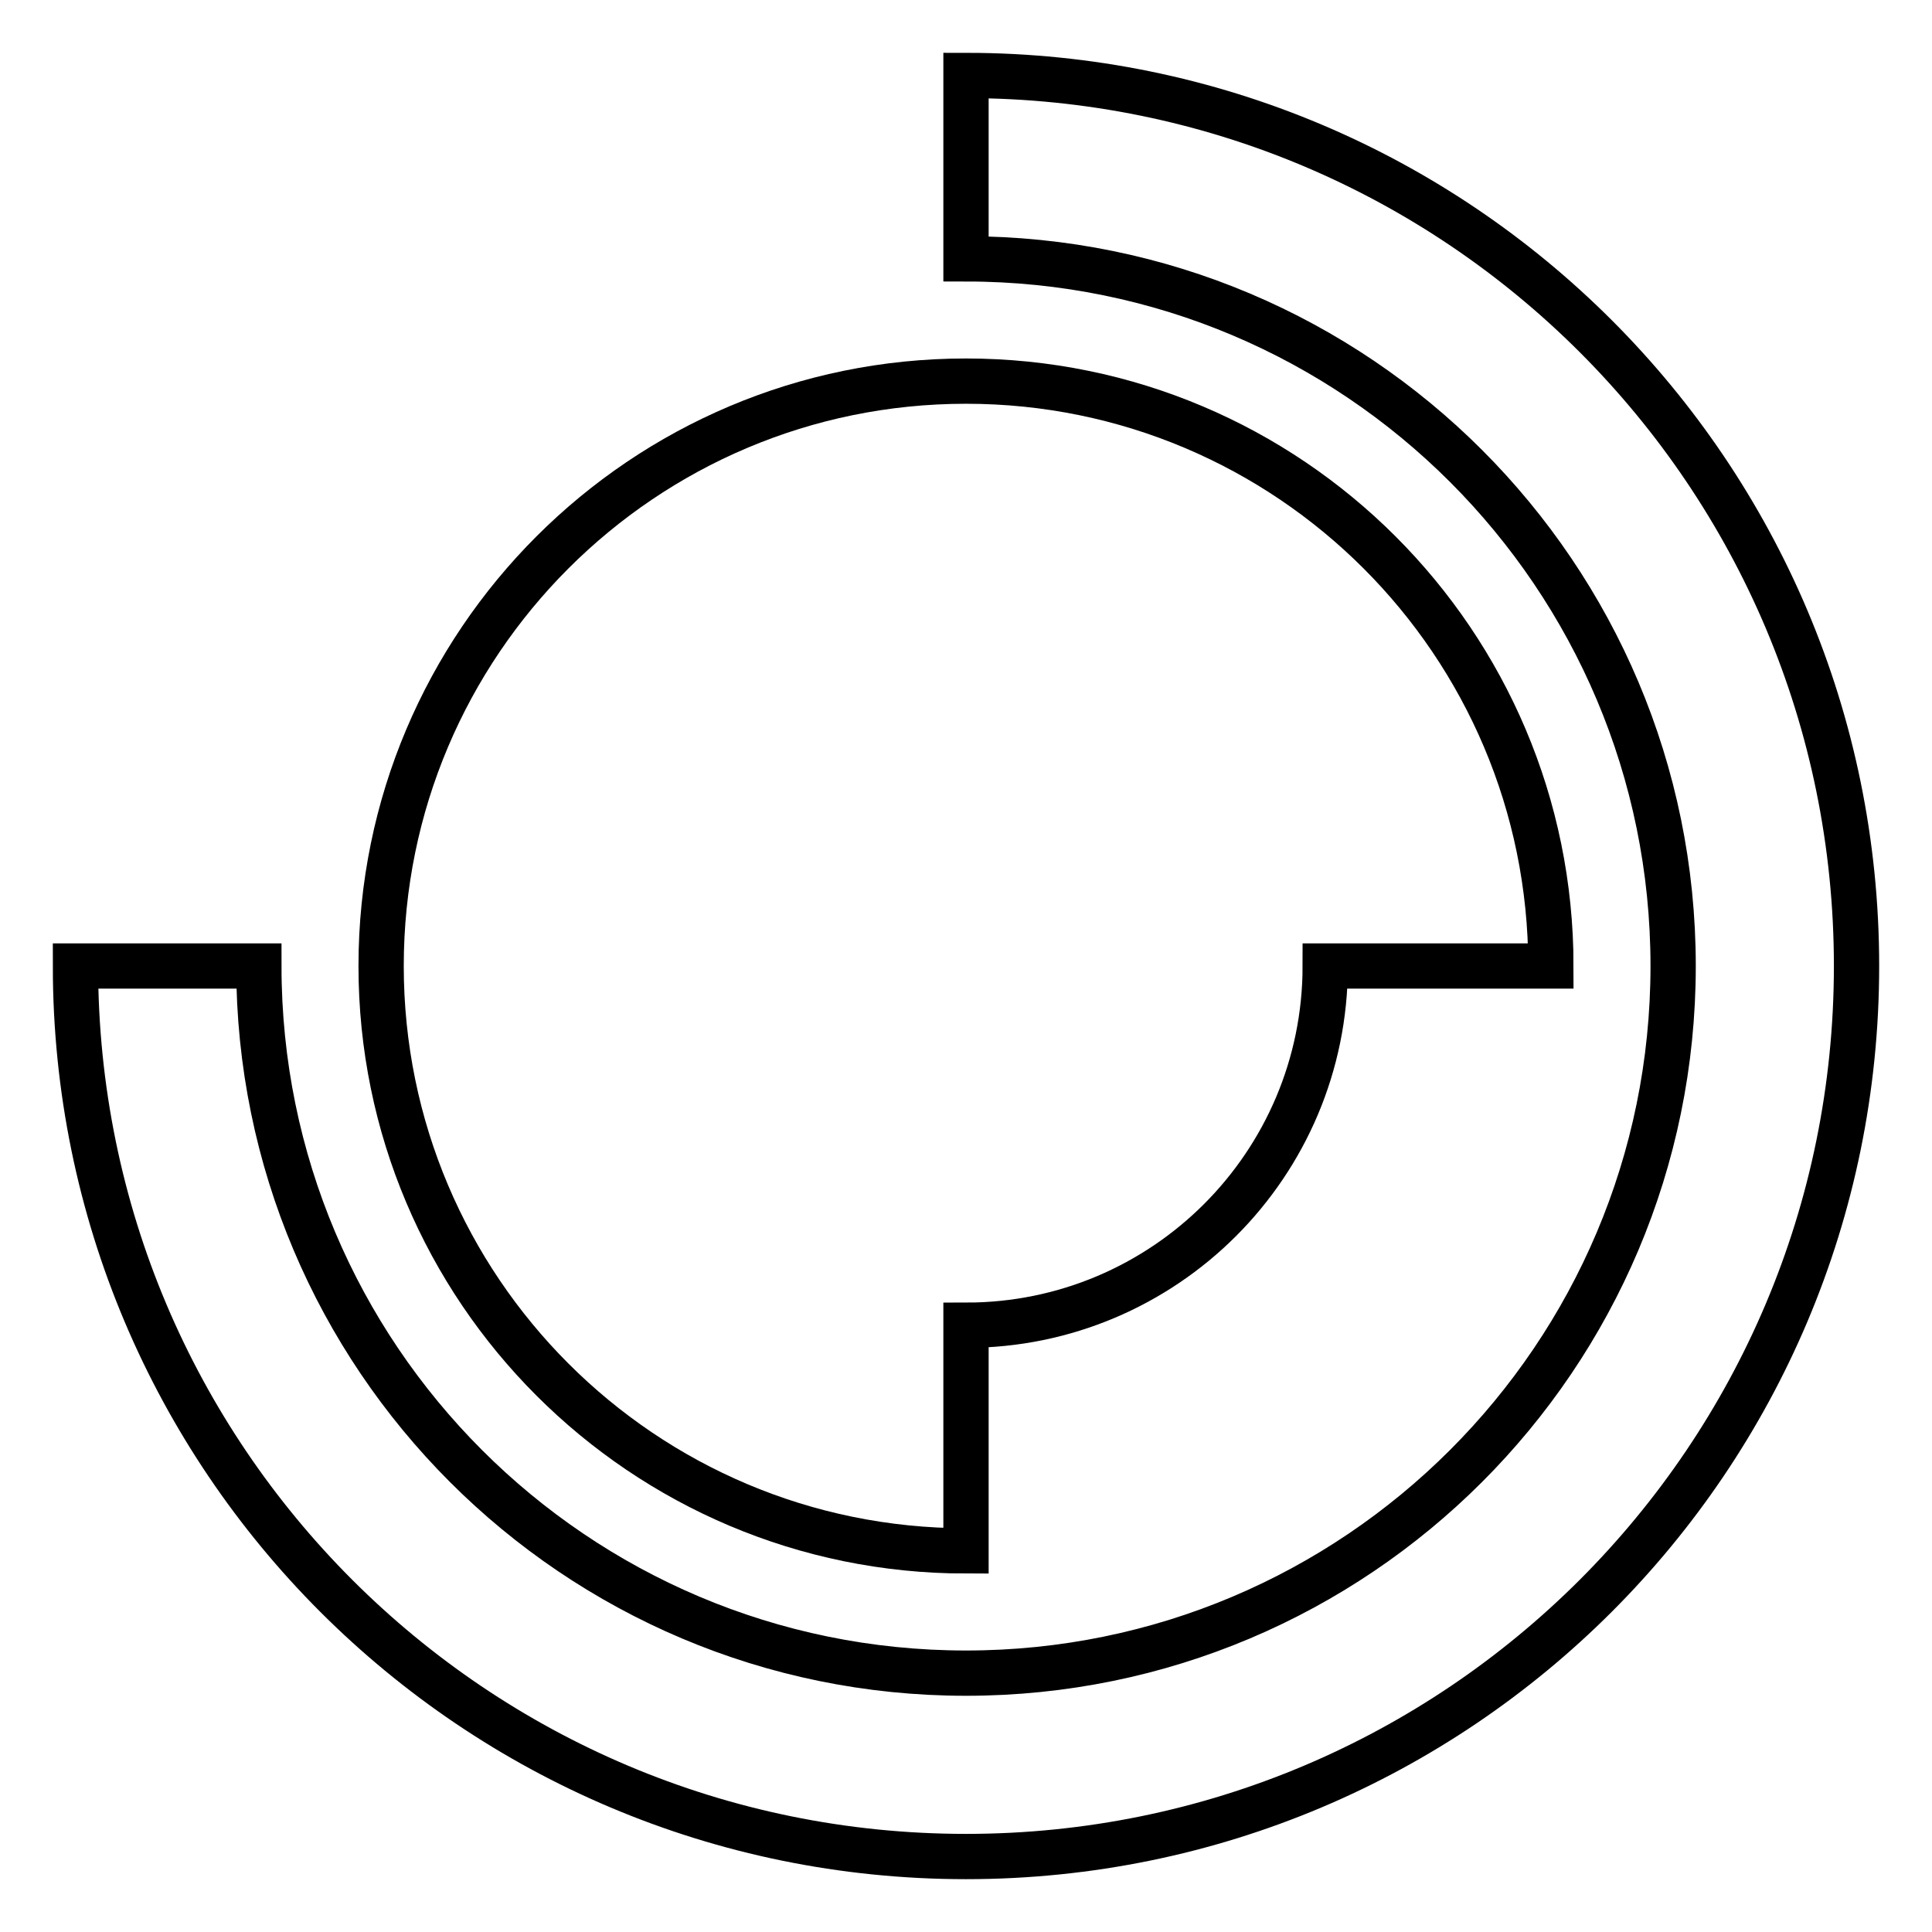
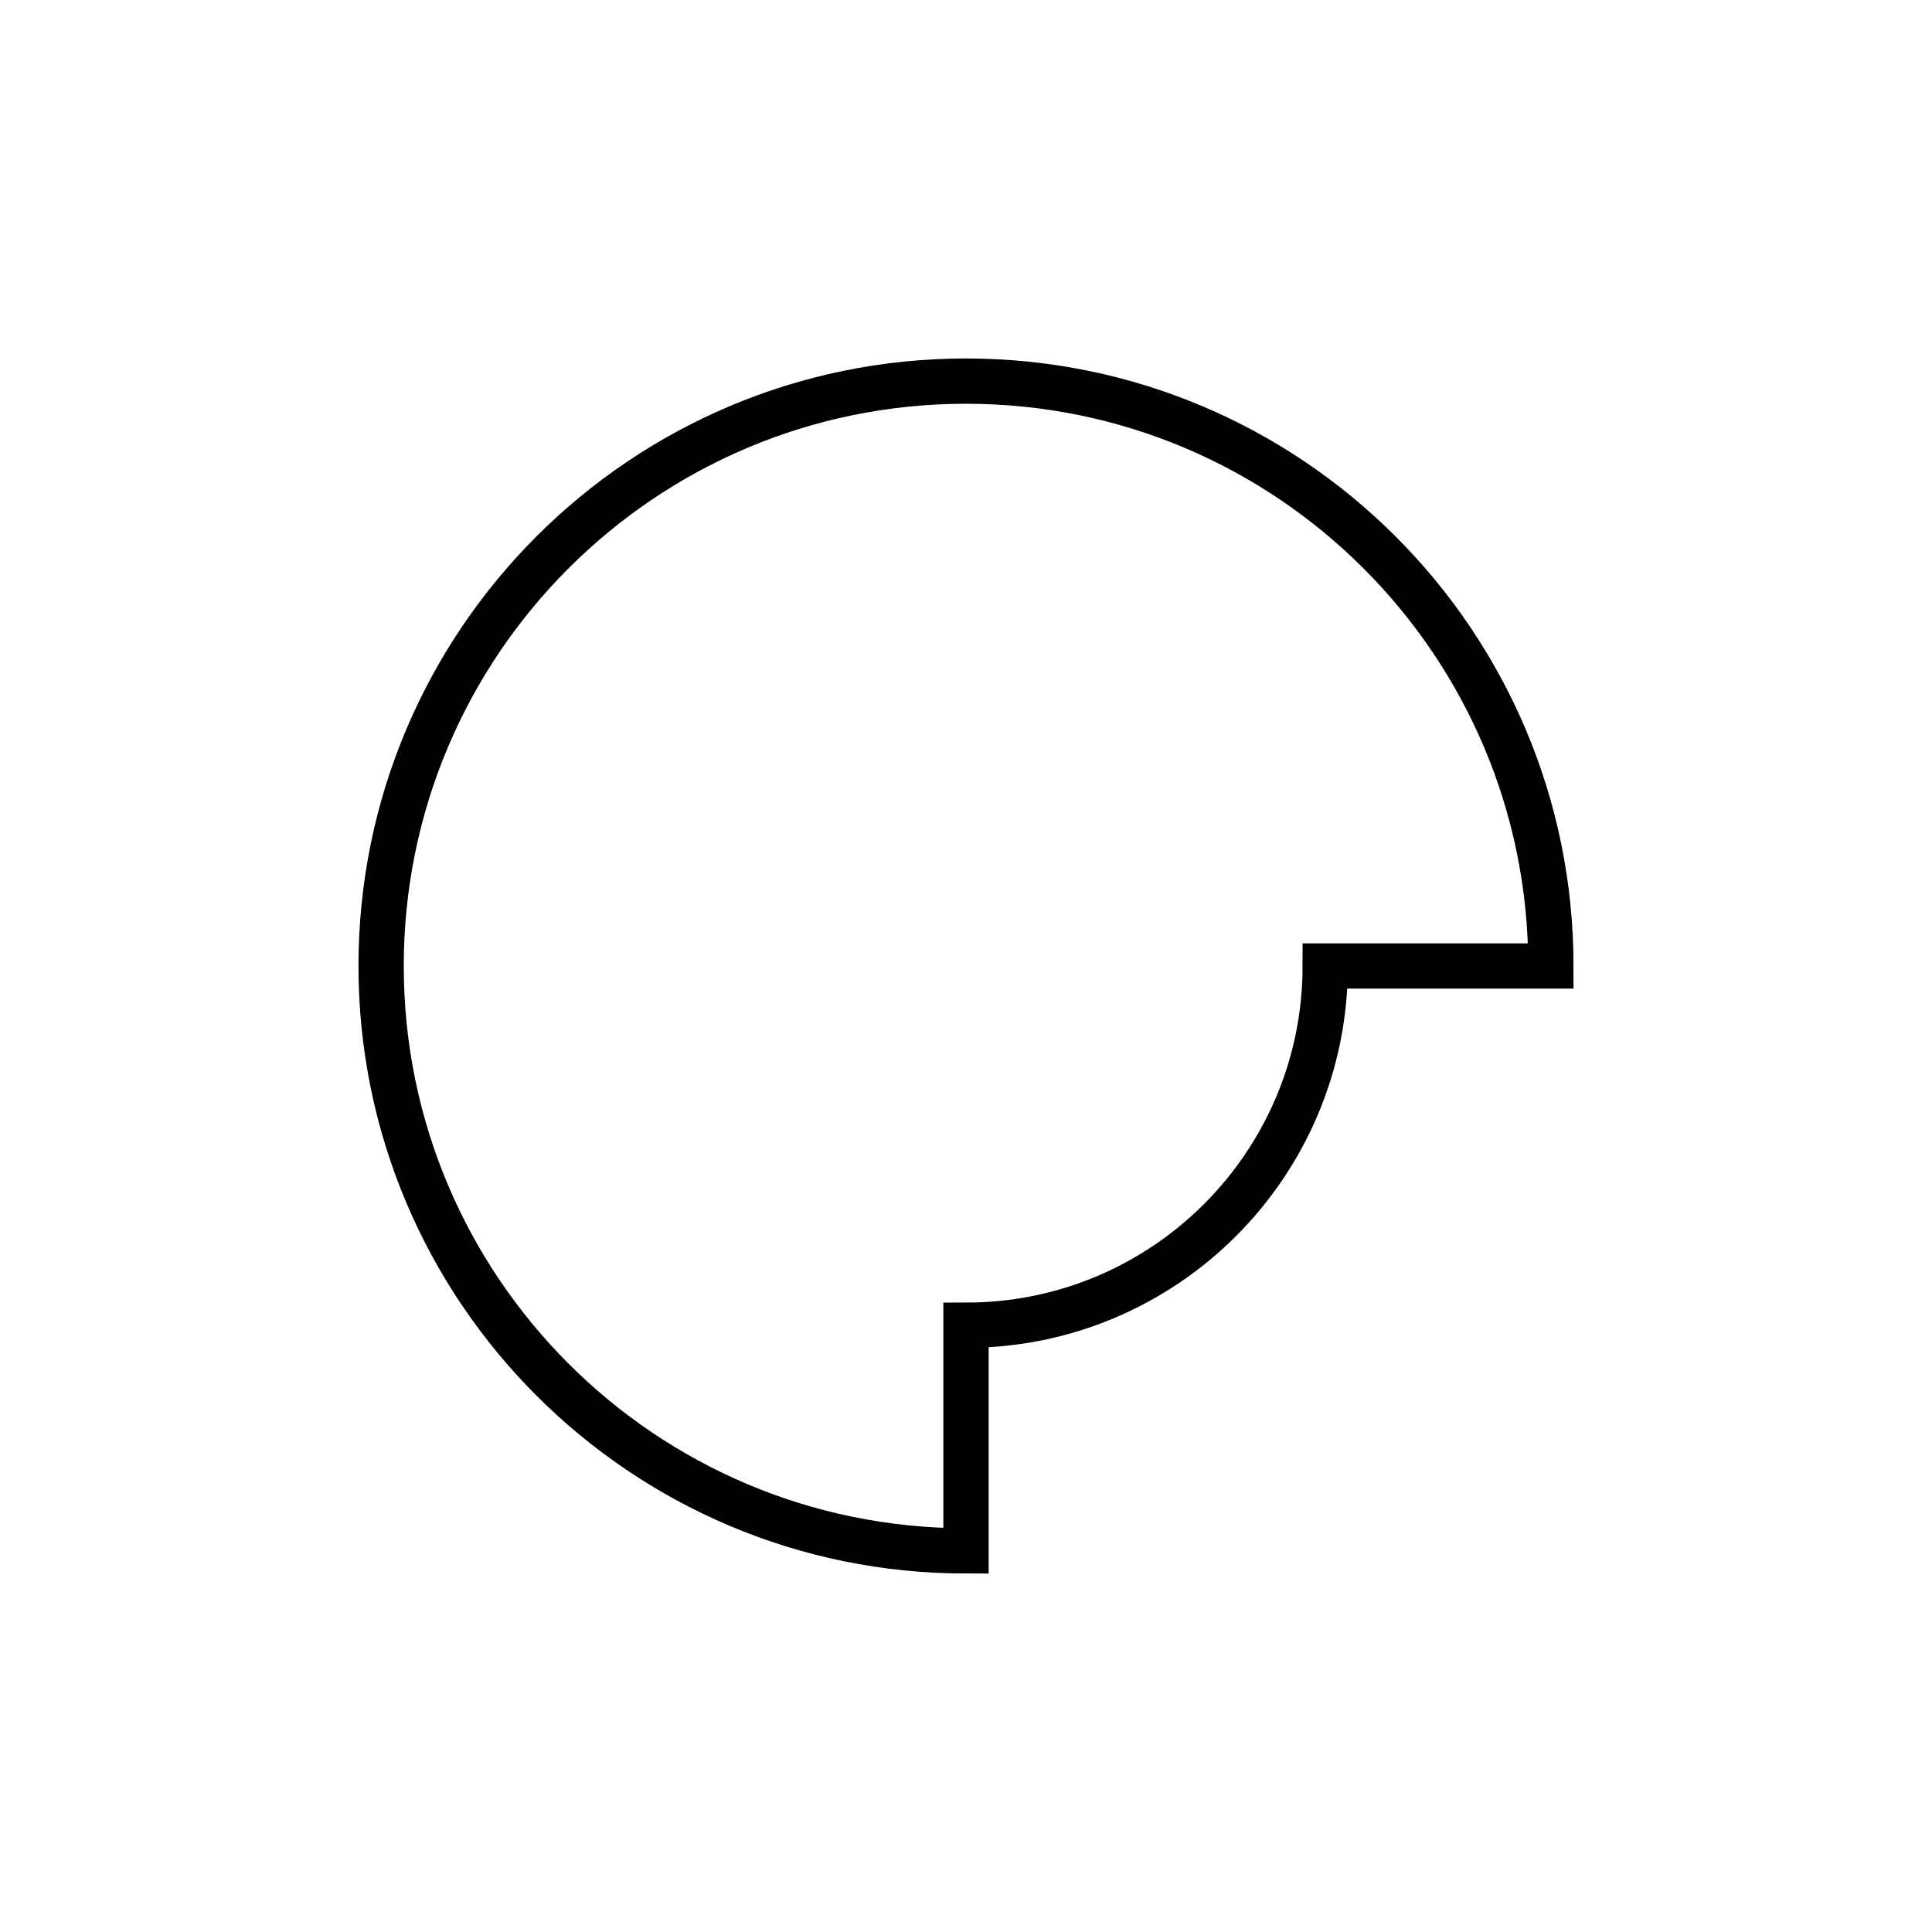
<svg xmlns="http://www.w3.org/2000/svg" version="1.1" x="0px" y="0px" viewBox="0 0 256 256" enable-background="new 0 0 256 256" xml:space="preserve">
  <g>
    <g>
      <g>
        <g>
          <path stroke-width="6" fill-opacity="0" stroke="#000000" d="M128,205.5v-29.9c26.3,0,47.6-21.3,47.6-47.6h29.9c0-42.8-34.7-77.5-77.5-77.5S50.5,85.2,50.5,128C50.5,170.8,85.2,205.5,128,205.5z" />
-           <path stroke-width="6" fill-opacity="0" stroke="#000000" d="M128,10v24.3c51.8,0,93.7,42,93.7,93.7c0,51.8-42,93.7-93.7,93.7c-51.8,0-93.7-42-93.7-93.7H10c0,65.2,52.8,118,118,118c65.2,0,118-52.8,118-118C246,62.8,193.2,10,128,10z" />
        </g>
      </g>
      <g />
      <g />
      <g />
      <g />
      <g />
      <g />
      <g />
      <g />
      <g />
      <g />
      <g />
      <g />
      <g />
      <g />
      <g />
    </g>
  </g>
</svg>